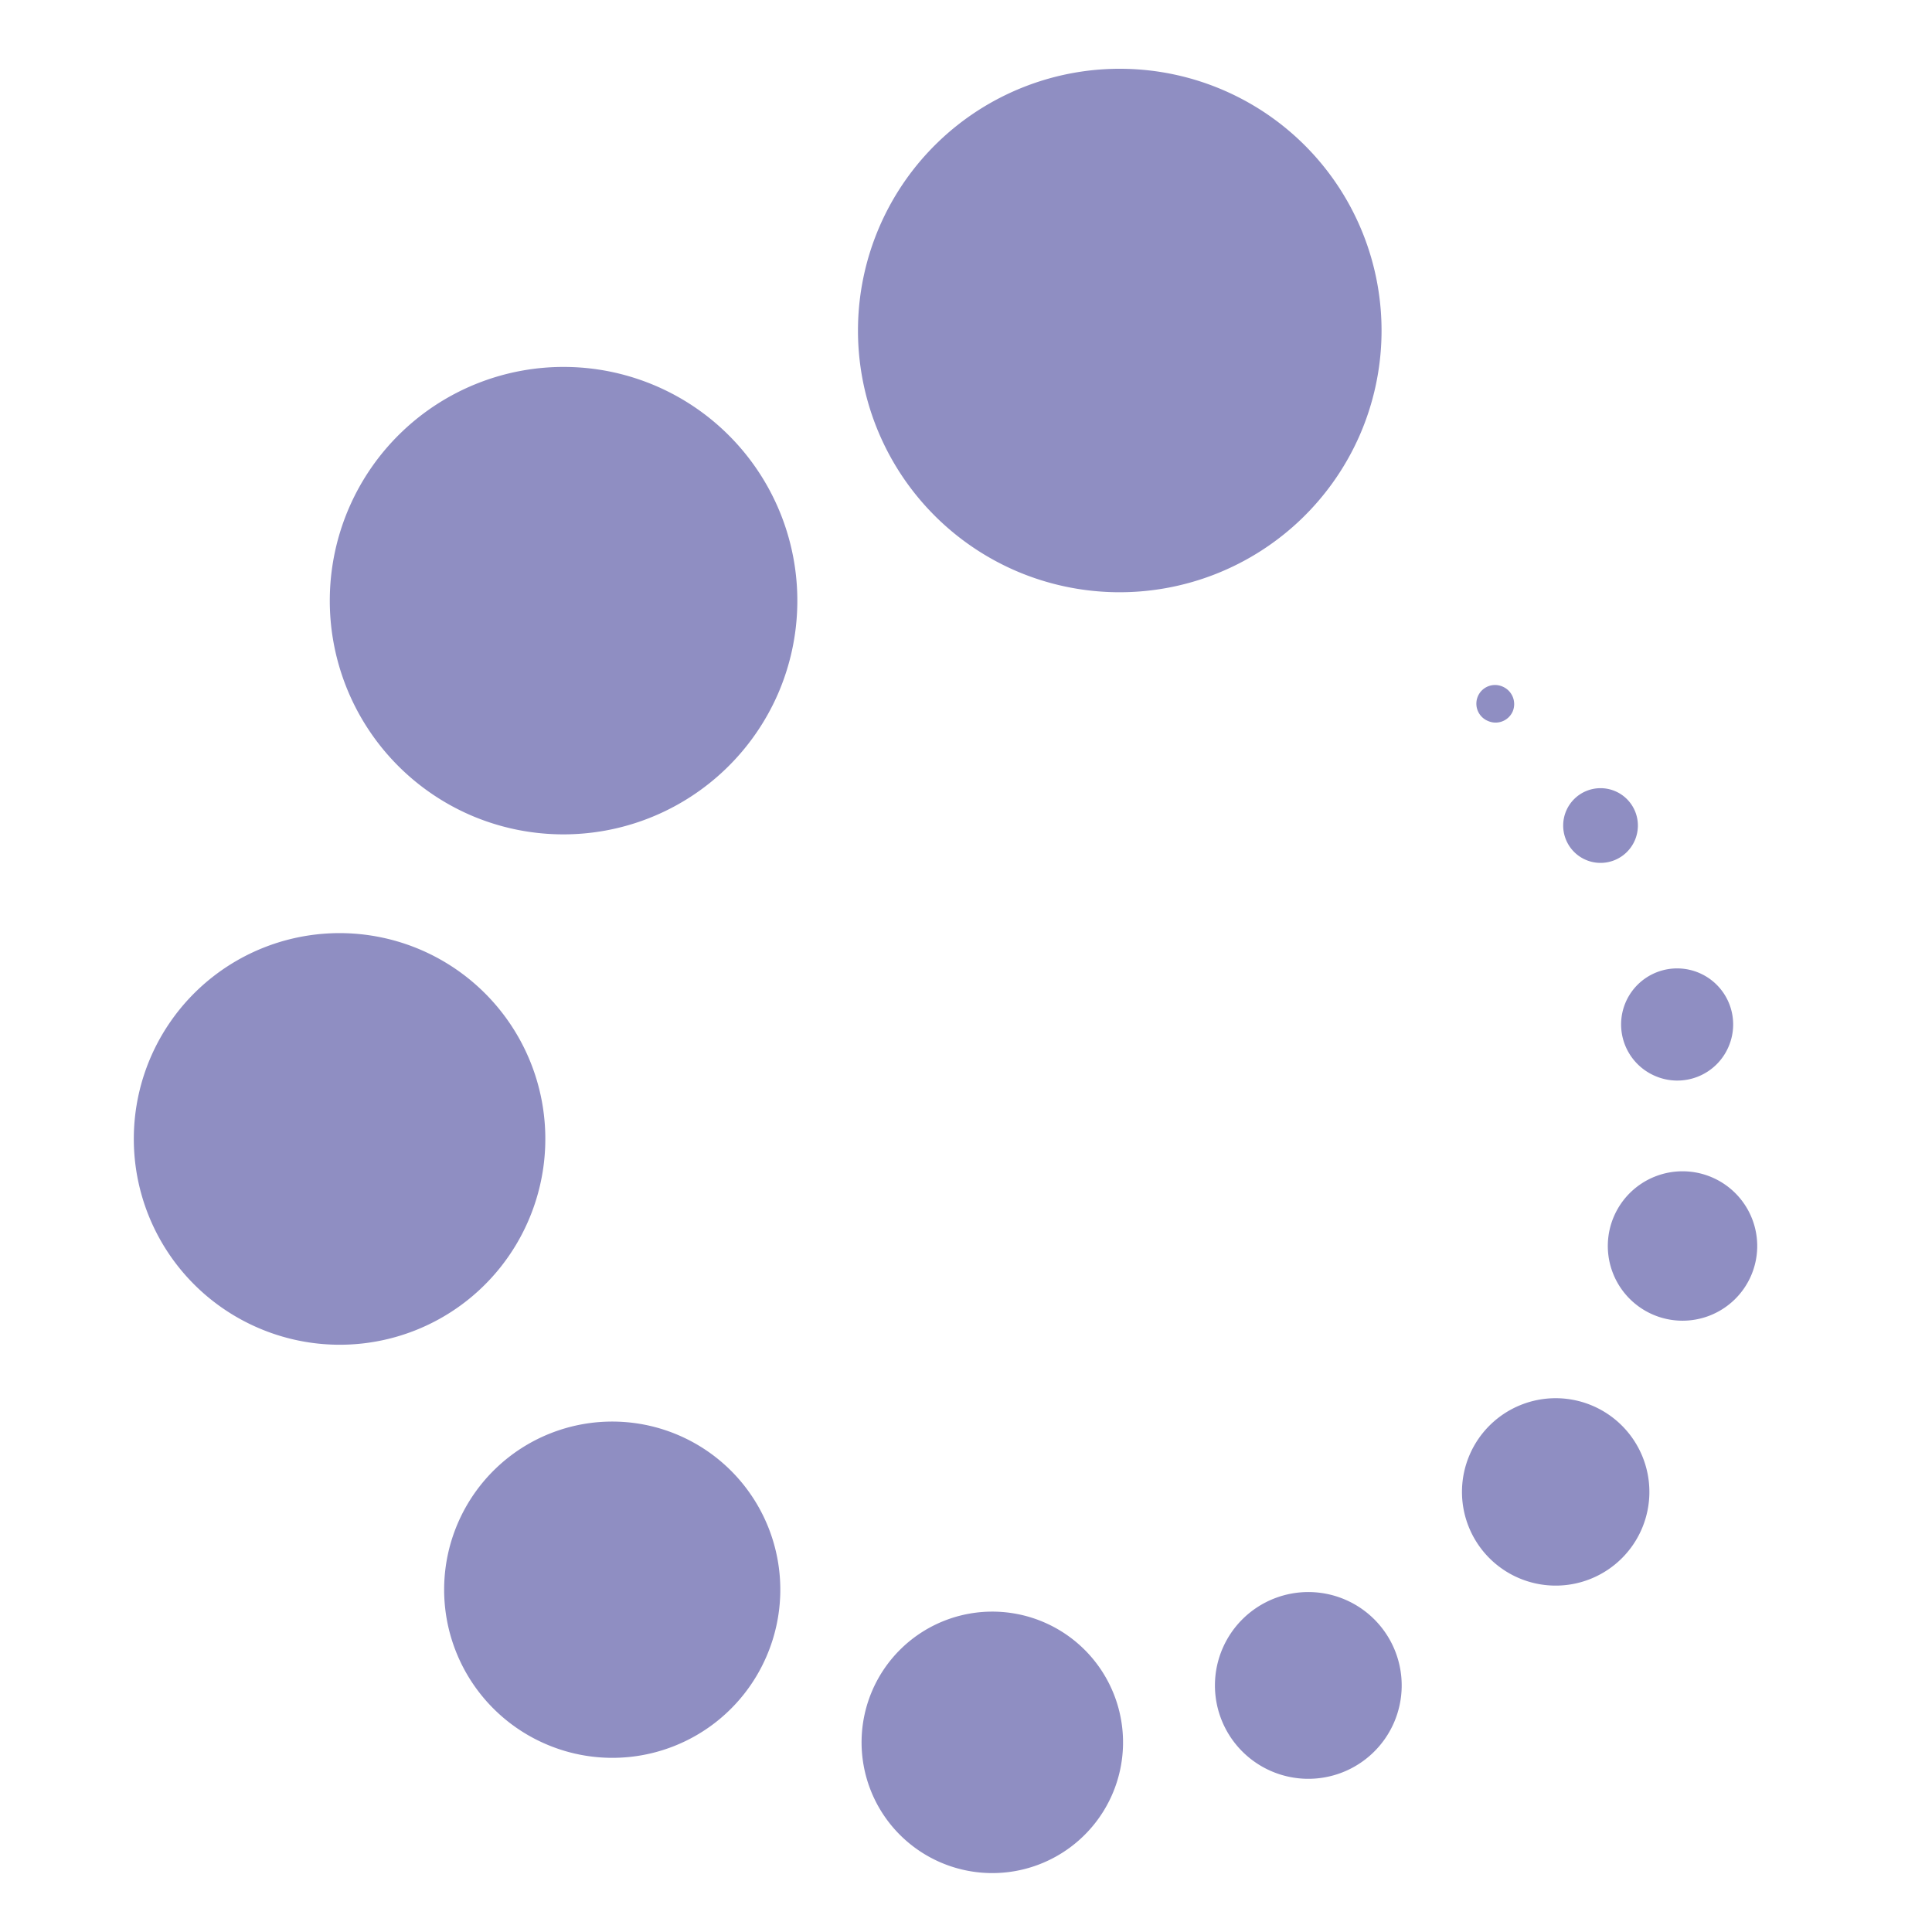
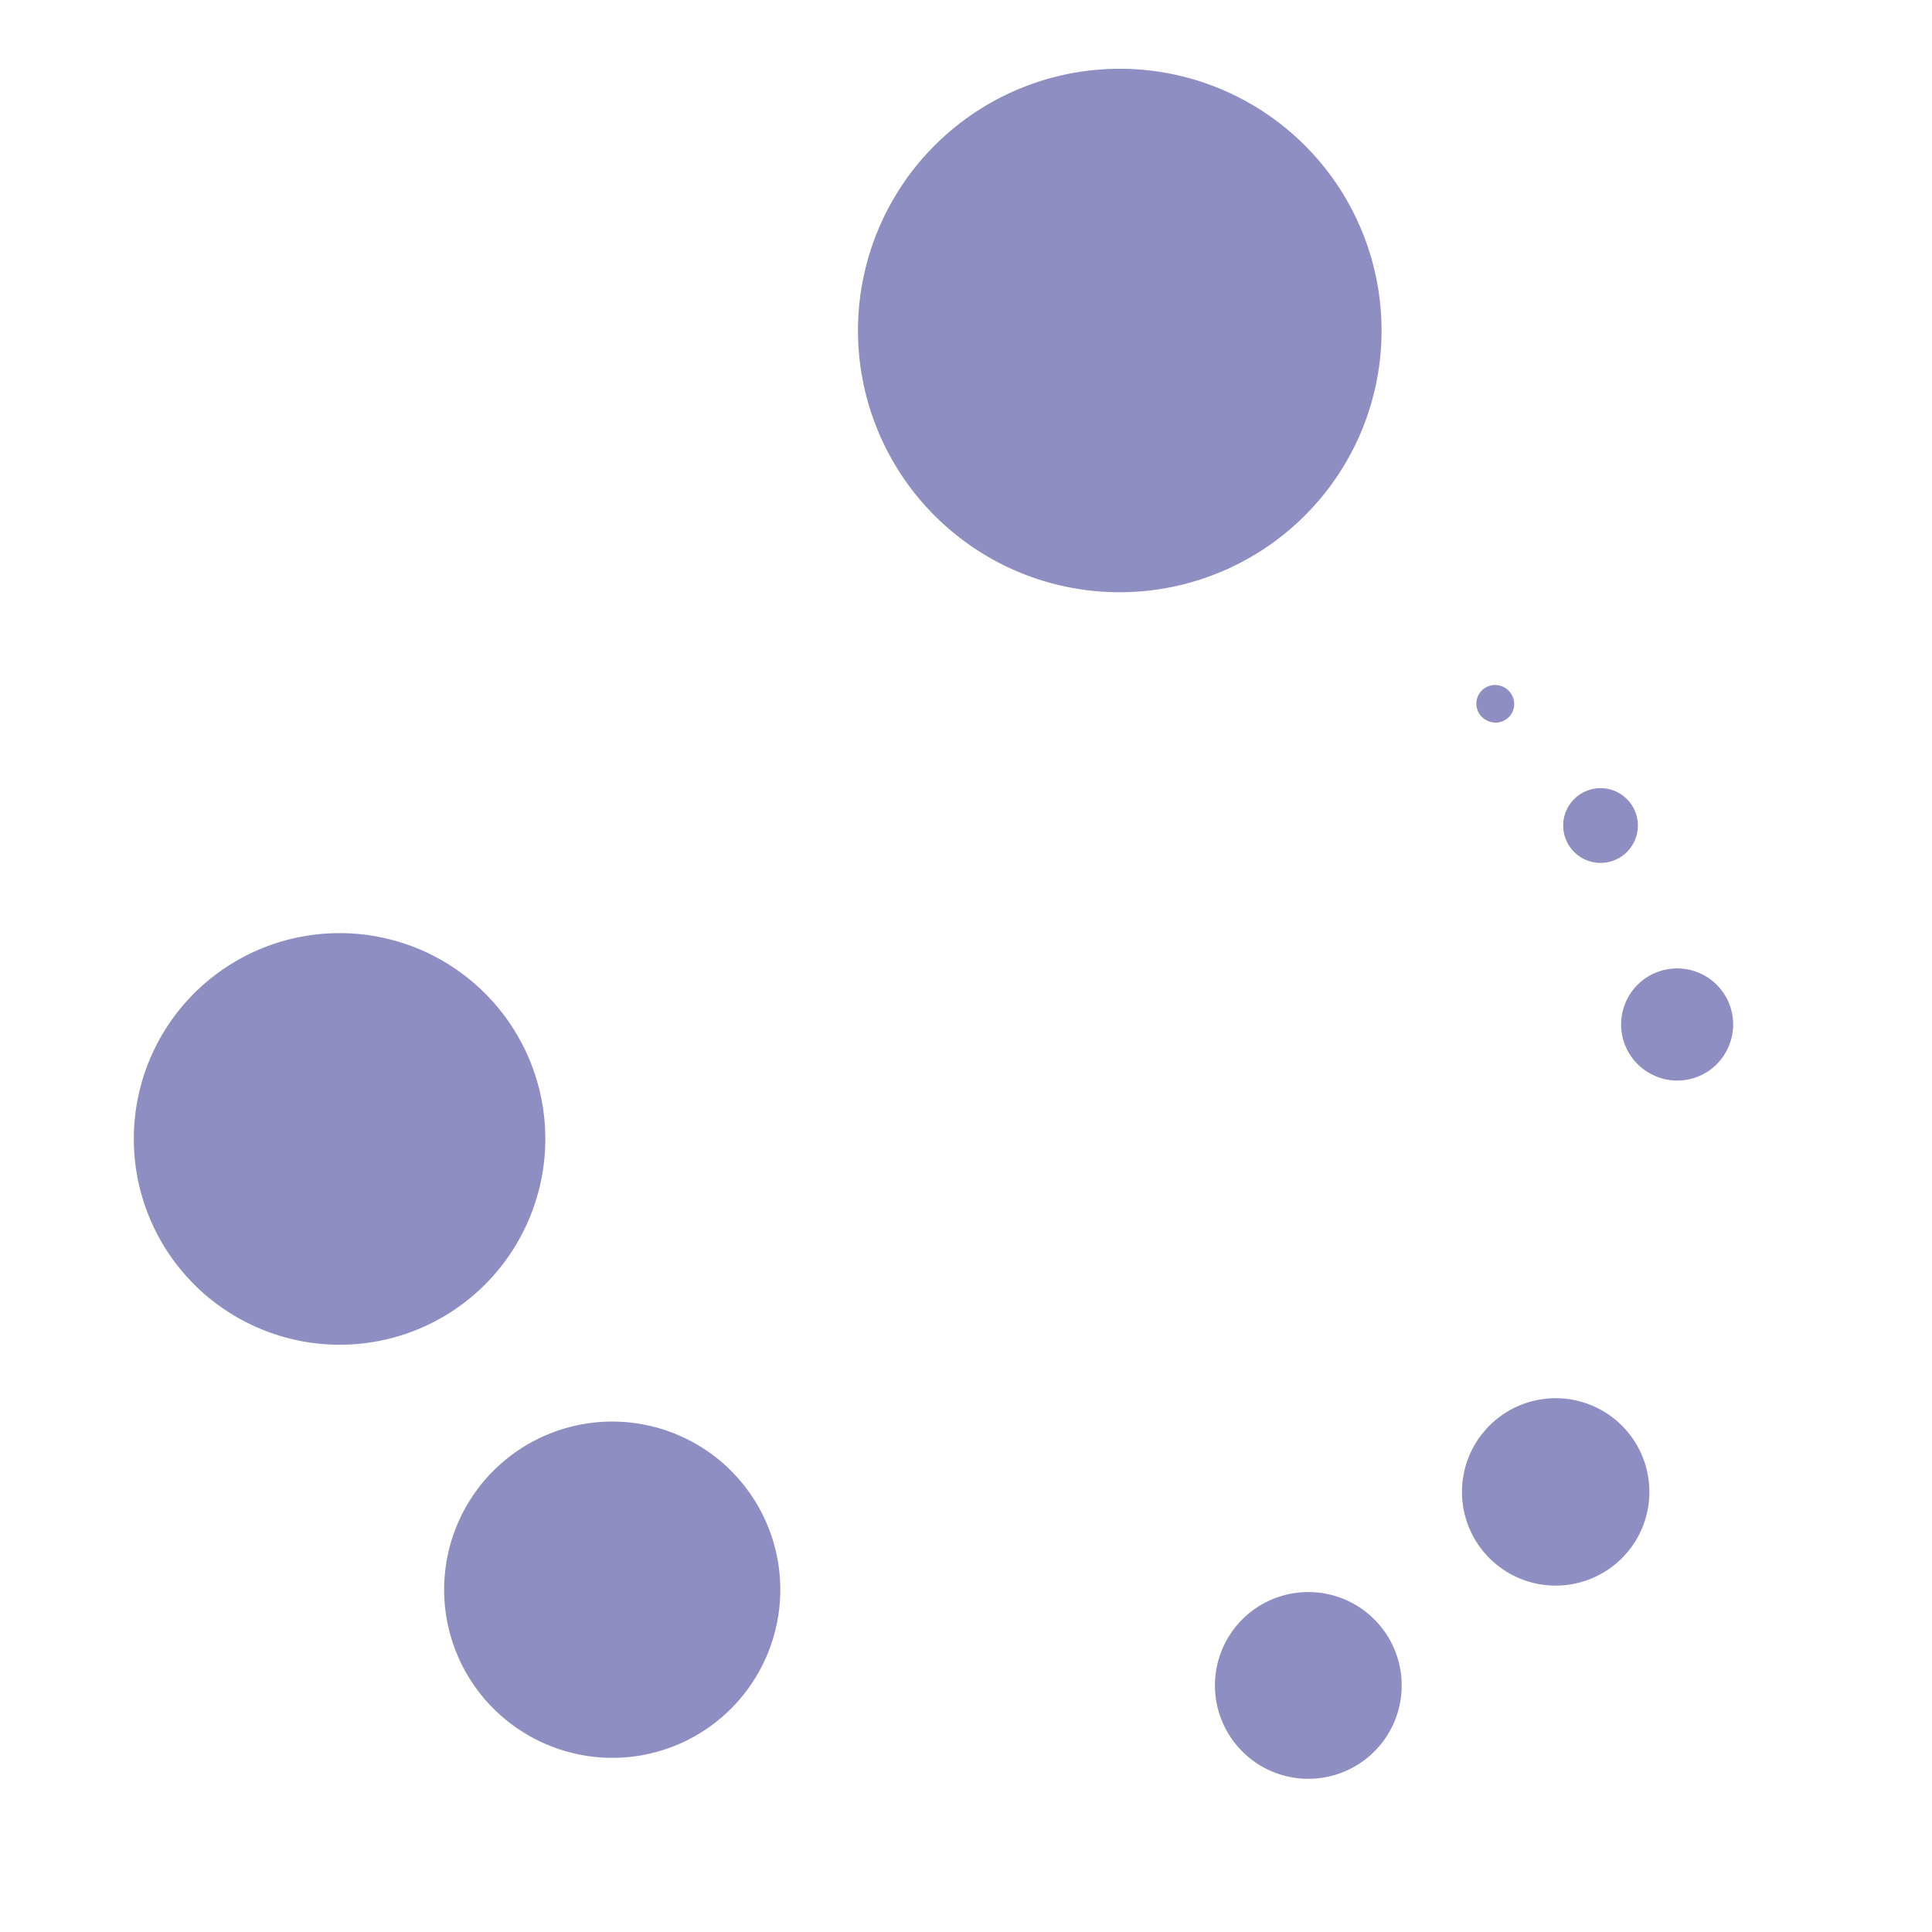
<svg xmlns="http://www.w3.org/2000/svg" width="60" height="60" viewBox="0 0 60 60">
  <defs>
    <style>      .cls-1 {        fill: #8f8ec2;      }      .cls-2 {        fill: none;      }    </style>
  </defs>
  <g id="Laag_2" data-name="Laag 2">
    <g id="Laag_1-2" data-name="Laag 1">
      <g>
        <path class="cls-1" d="M31.53,17.72a8.13,8.13,0,1,1,10.7-4.21,8.14,8.14,0,0,1-10.7,4.21Z" />
        <path class="cls-1" d="M8,41.23a6.39,6.39,0,1,1,8.4-3.3A6.38,6.38,0,0,1,8,41.23Z" />
-         <path class="cls-1" d="M14.6,25.31a7.26,7.26,0,1,1,9.56-3.76,7.27,7.27,0,0,1-9.56,3.76Z" />
        <path class="cls-1" d="M16.92,54.15a5.22,5.22,0,1,1,6.88-2.7,5.21,5.21,0,0,1-6.88,2.7Z" />
-         <path class="cls-1" d="M29.19,57.83a4.06,4.06,0,1,1,5.35-2.1,4.06,4.06,0,0,1-5.35,2.1Z" />
        <path class="cls-1" d="M39.47,55a2.9,2.9,0,1,1,3.82-1.5A2.9,2.9,0,0,1,39.47,55Z" />
        <path class="cls-1" d="M47.15,49A2.91,2.91,0,1,1,51,47.45,2.91,2.91,0,0,1,47.15,49Z" />
-         <path class="cls-1" d="M51.32,40.82a2.32,2.32,0,1,1,3.06-1.2,2.32,2.32,0,0,1-3.06,1.2Z" />
        <path class="cls-1" d="M51.39,33.41a1.74,1.74,0,1,1,2.29-.9,1.73,1.73,0,0,1-2.29.9Z" />
        <path class="cls-1" d="M49.24,26.7a1.16,1.16,0,1,1,1.53-.6,1.16,1.16,0,0,1-1.53.6Z" />
        <path class="cls-1" d="M46.21,22.39a.58.58,0,1,1,.47-1.06.59.59,0,0,1,.3.76.58.58,0,0,1-.77.3Z" />
      </g>
-       <rect class="cls-2" width="60" height="60" />
    </g>
  </g>
</svg>